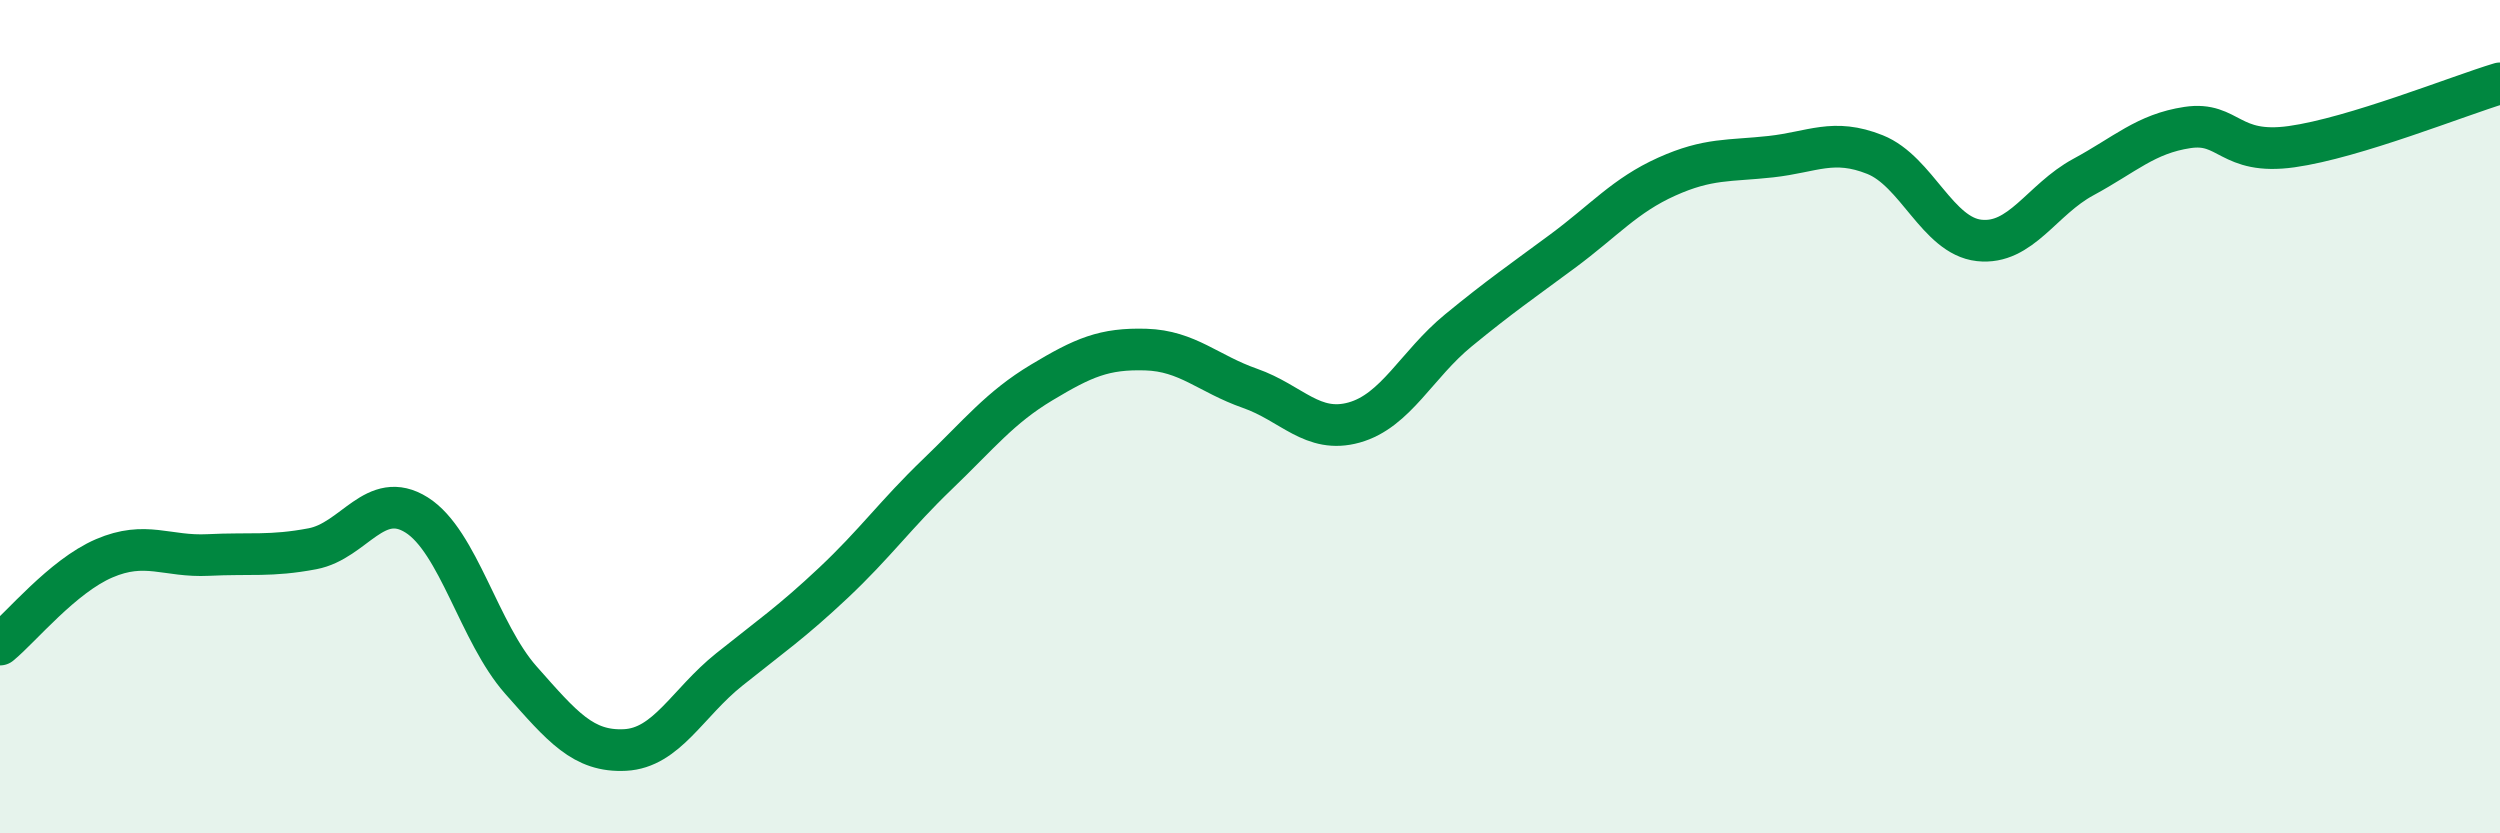
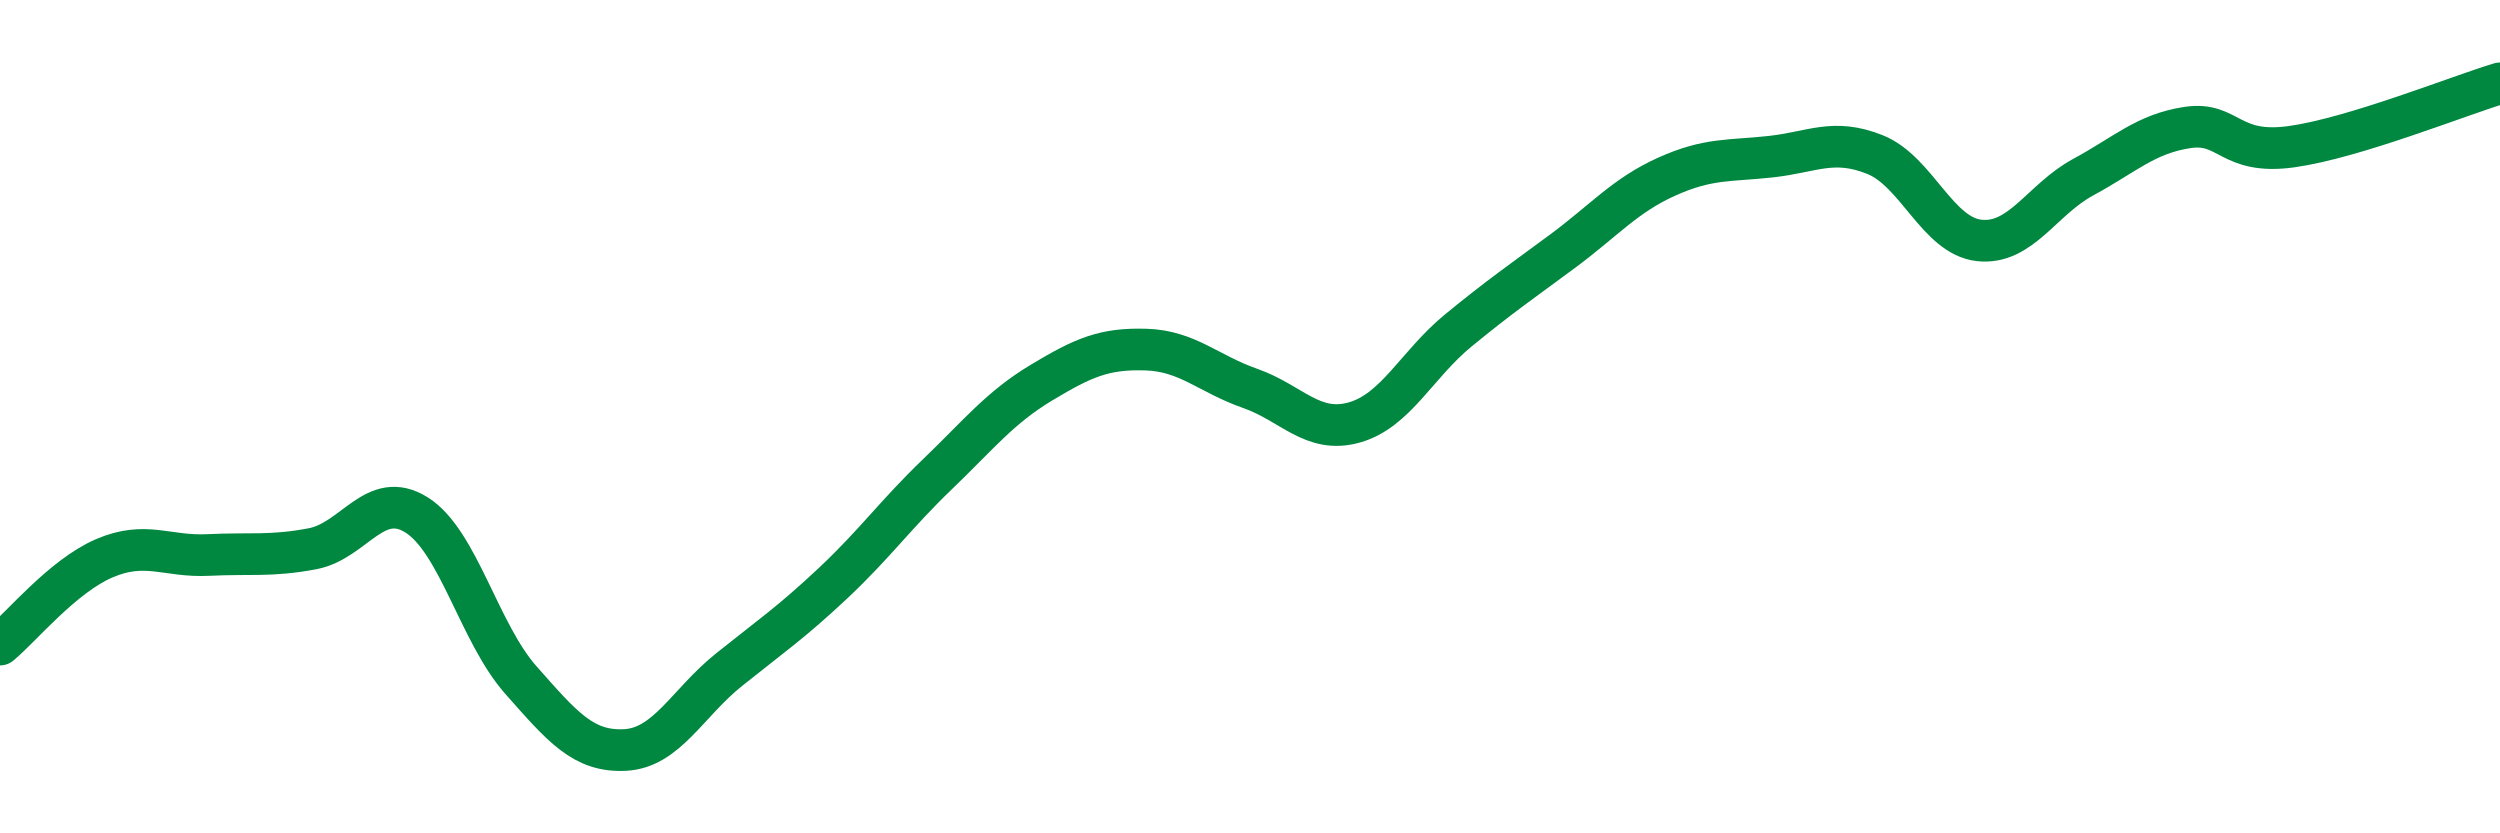
<svg xmlns="http://www.w3.org/2000/svg" width="60" height="20" viewBox="0 0 60 20">
-   <path d="M 0,15.47 C 0.5,15.06 1.5,13.83 2.5,13.4 C 3.5,12.97 4,13.37 5,13.32 C 6,13.27 6.5,13.36 7.5,13.17 C 8.5,12.98 9,11.73 10,12.36 C 11,12.99 11.5,15.19 12.5,16.32 C 13.5,17.45 14,18.05 15,18 C 16,17.95 16.5,16.87 17.5,16.07 C 18.5,15.27 19,14.93 20,13.99 C 21,13.05 21.5,12.34 22.5,11.38 C 23.5,10.42 24,9.78 25,9.18 C 26,8.58 26.5,8.36 27.5,8.39 C 28.5,8.42 29,8.97 30,9.32 C 31,9.67 31.5,10.42 32.5,10.14 C 33.5,9.86 34,8.75 35,7.93 C 36,7.11 36.5,6.77 37.5,6.03 C 38.5,5.29 39,4.69 40,4.24 C 41,3.79 41.5,3.87 42.5,3.76 C 43.5,3.65 44,3.31 45,3.71 C 46,4.11 46.5,5.66 47.5,5.77 C 48.5,5.88 49,4.79 50,4.25 C 51,3.71 51.5,3.21 52.5,3.06 C 53.5,2.91 53.5,3.73 55,3.52 C 56.5,3.31 59,2.3 60,2L60 20L0 20Z" fill="#008740" opacity="0.1" stroke-linecap="round" stroke-linejoin="round" />
  <path d="M 0,15.47 C 0.5,15.06 1.5,13.83 2.5,13.4 C 3.5,12.97 4,13.37 5,13.32 C 6,13.27 6.5,13.36 7.5,13.17 C 8.5,12.98 9,11.73 10,12.36 C 11,12.99 11.5,15.19 12.5,16.32 C 13.5,17.45 14,18.05 15,18 C 16,17.95 16.5,16.87 17.5,16.07 C 18.5,15.27 19,14.93 20,13.99 C 21,13.05 21.5,12.34 22.5,11.38 C 23.5,10.42 24,9.78 25,9.18 C 26,8.58 26.5,8.36 27.5,8.39 C 28.5,8.42 29,8.97 30,9.32 C 31,9.67 31.5,10.42 32.5,10.14 C 33.5,9.86 34,8.75 35,7.93 C 36,7.11 36.5,6.77 37.5,6.03 C 38.5,5.29 39,4.69 40,4.24 C 41,3.79 41.5,3.87 42.5,3.76 C 43.5,3.65 44,3.31 45,3.71 C 46,4.11 46.5,5.66 47.5,5.77 C 48.5,5.88 49,4.79 50,4.25 C 51,3.71 51.5,3.21 52.5,3.06 C 53.5,2.91 53.5,3.73 55,3.52 C 56.5,3.31 59,2.3 60,2" stroke="#008740" stroke-width="1" fill="none" stroke-linecap="round" stroke-linejoin="round" />
</svg>